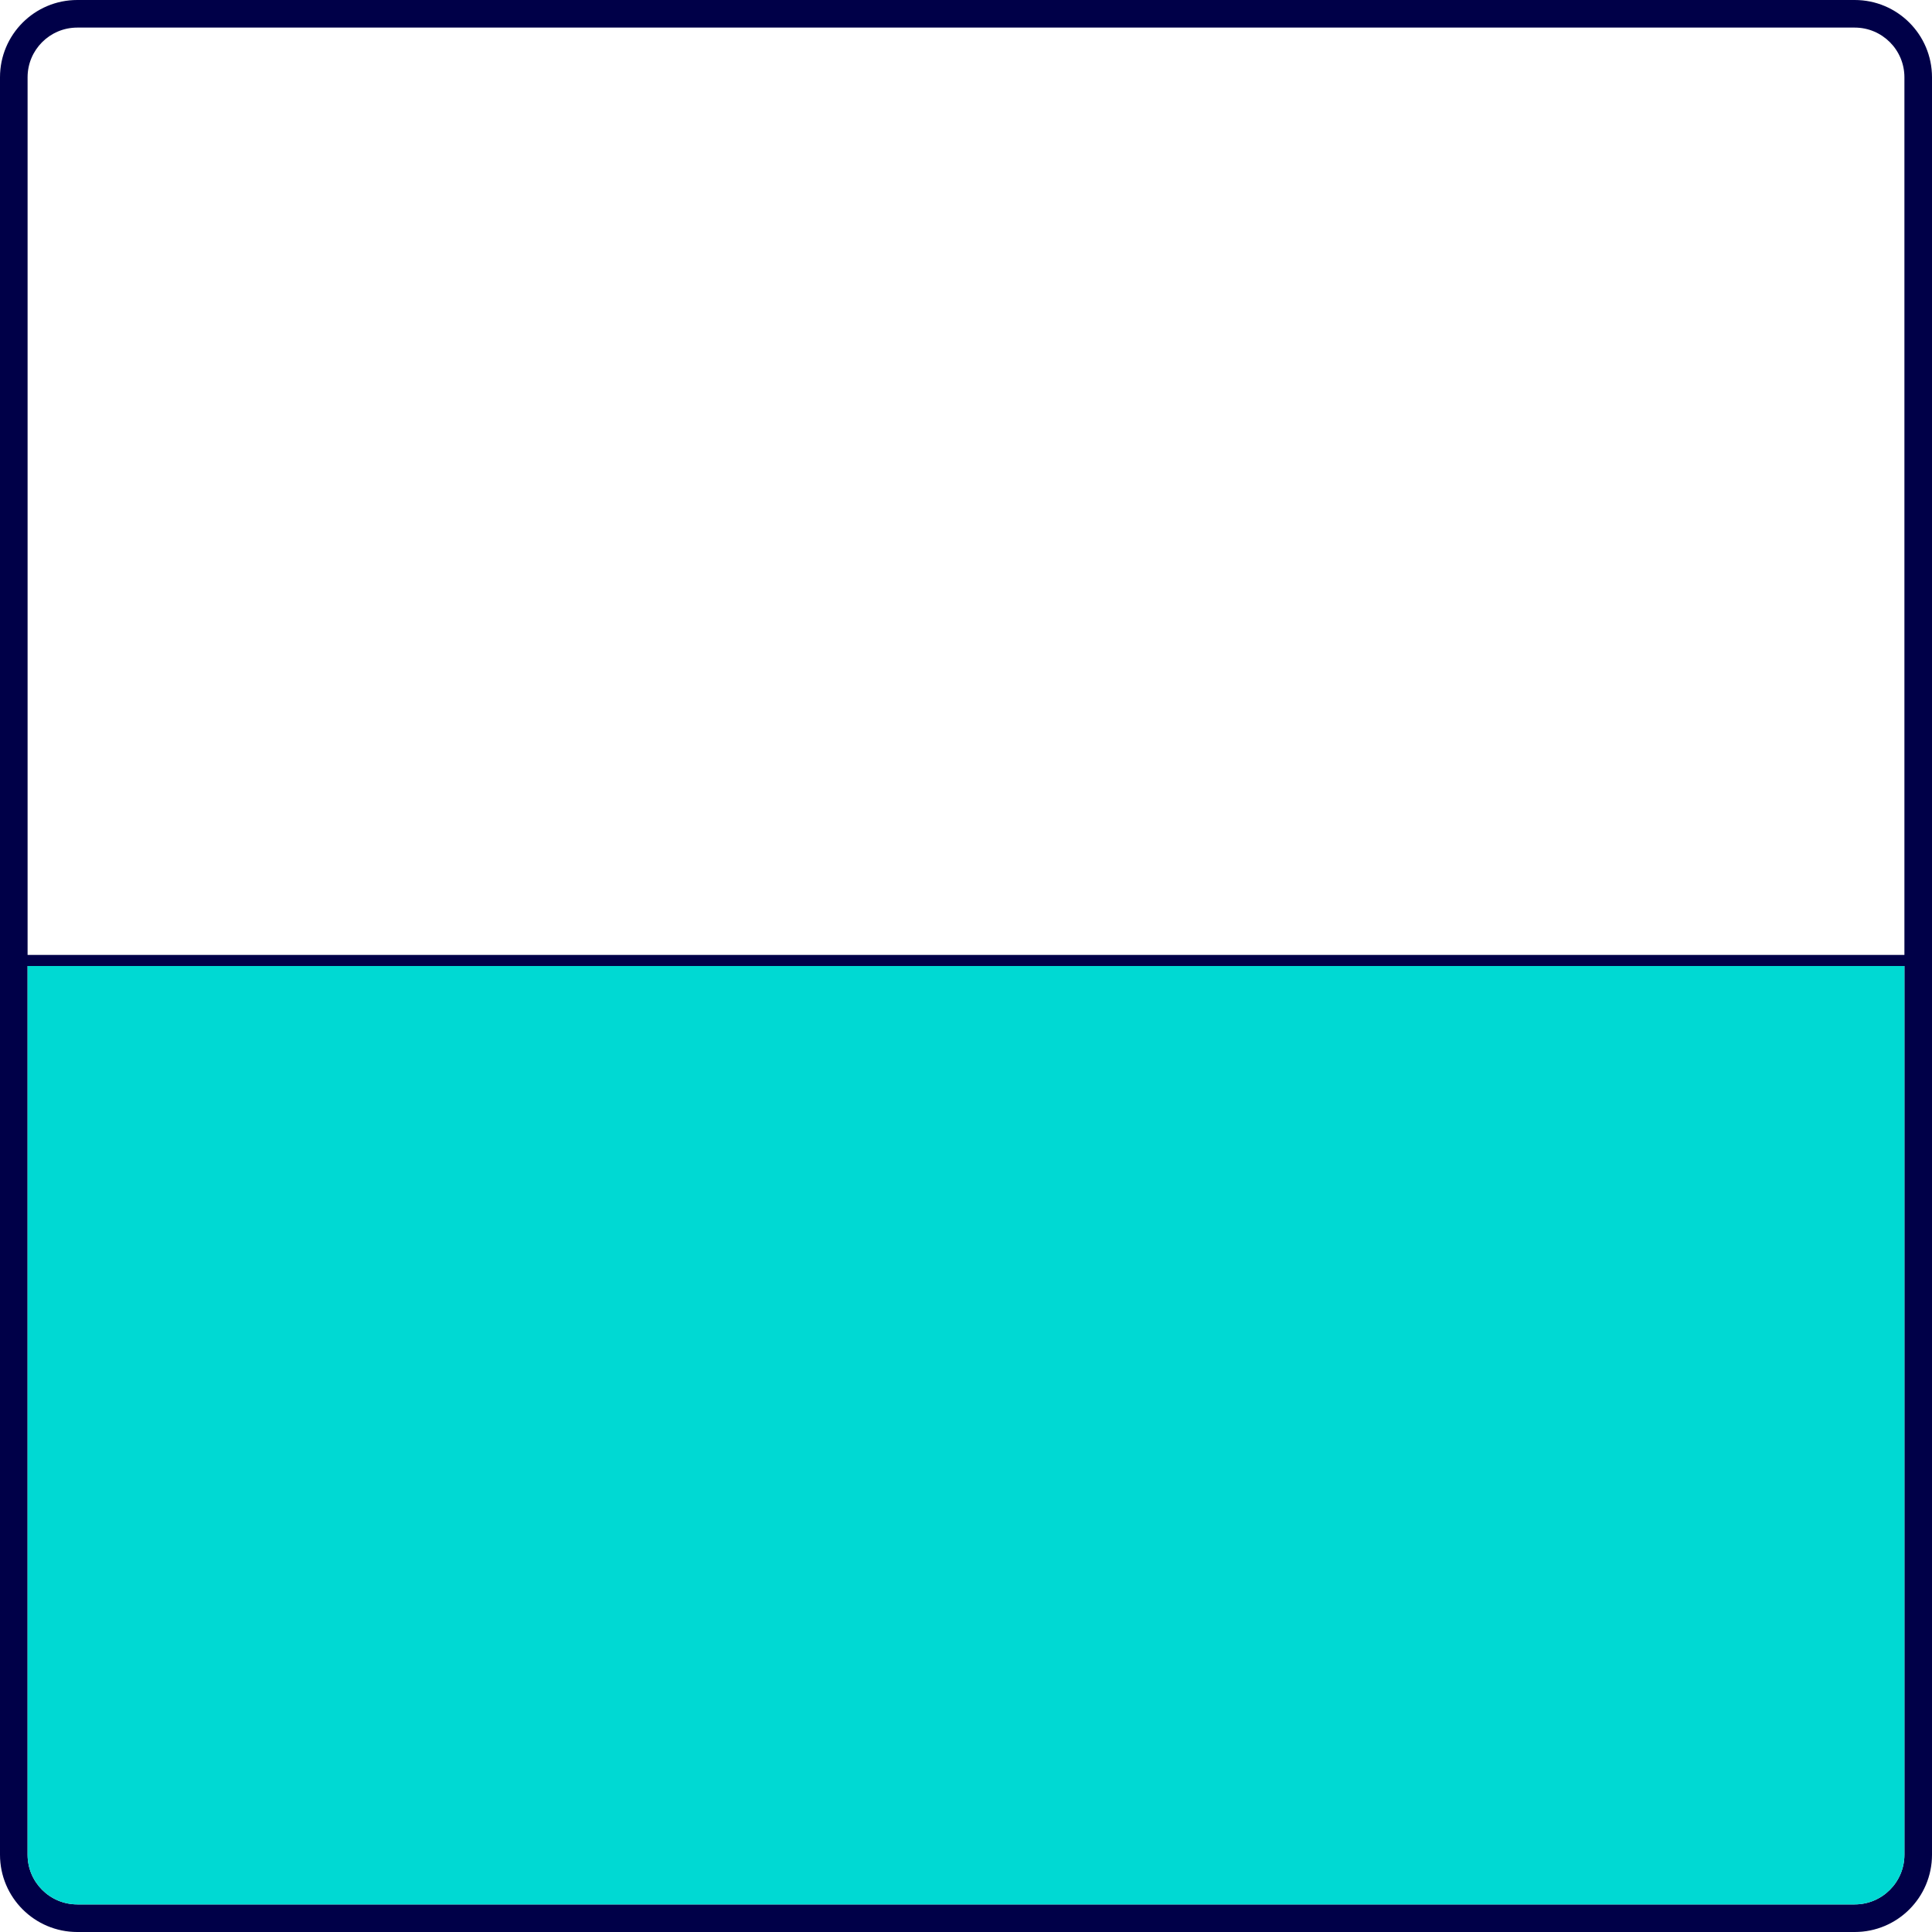
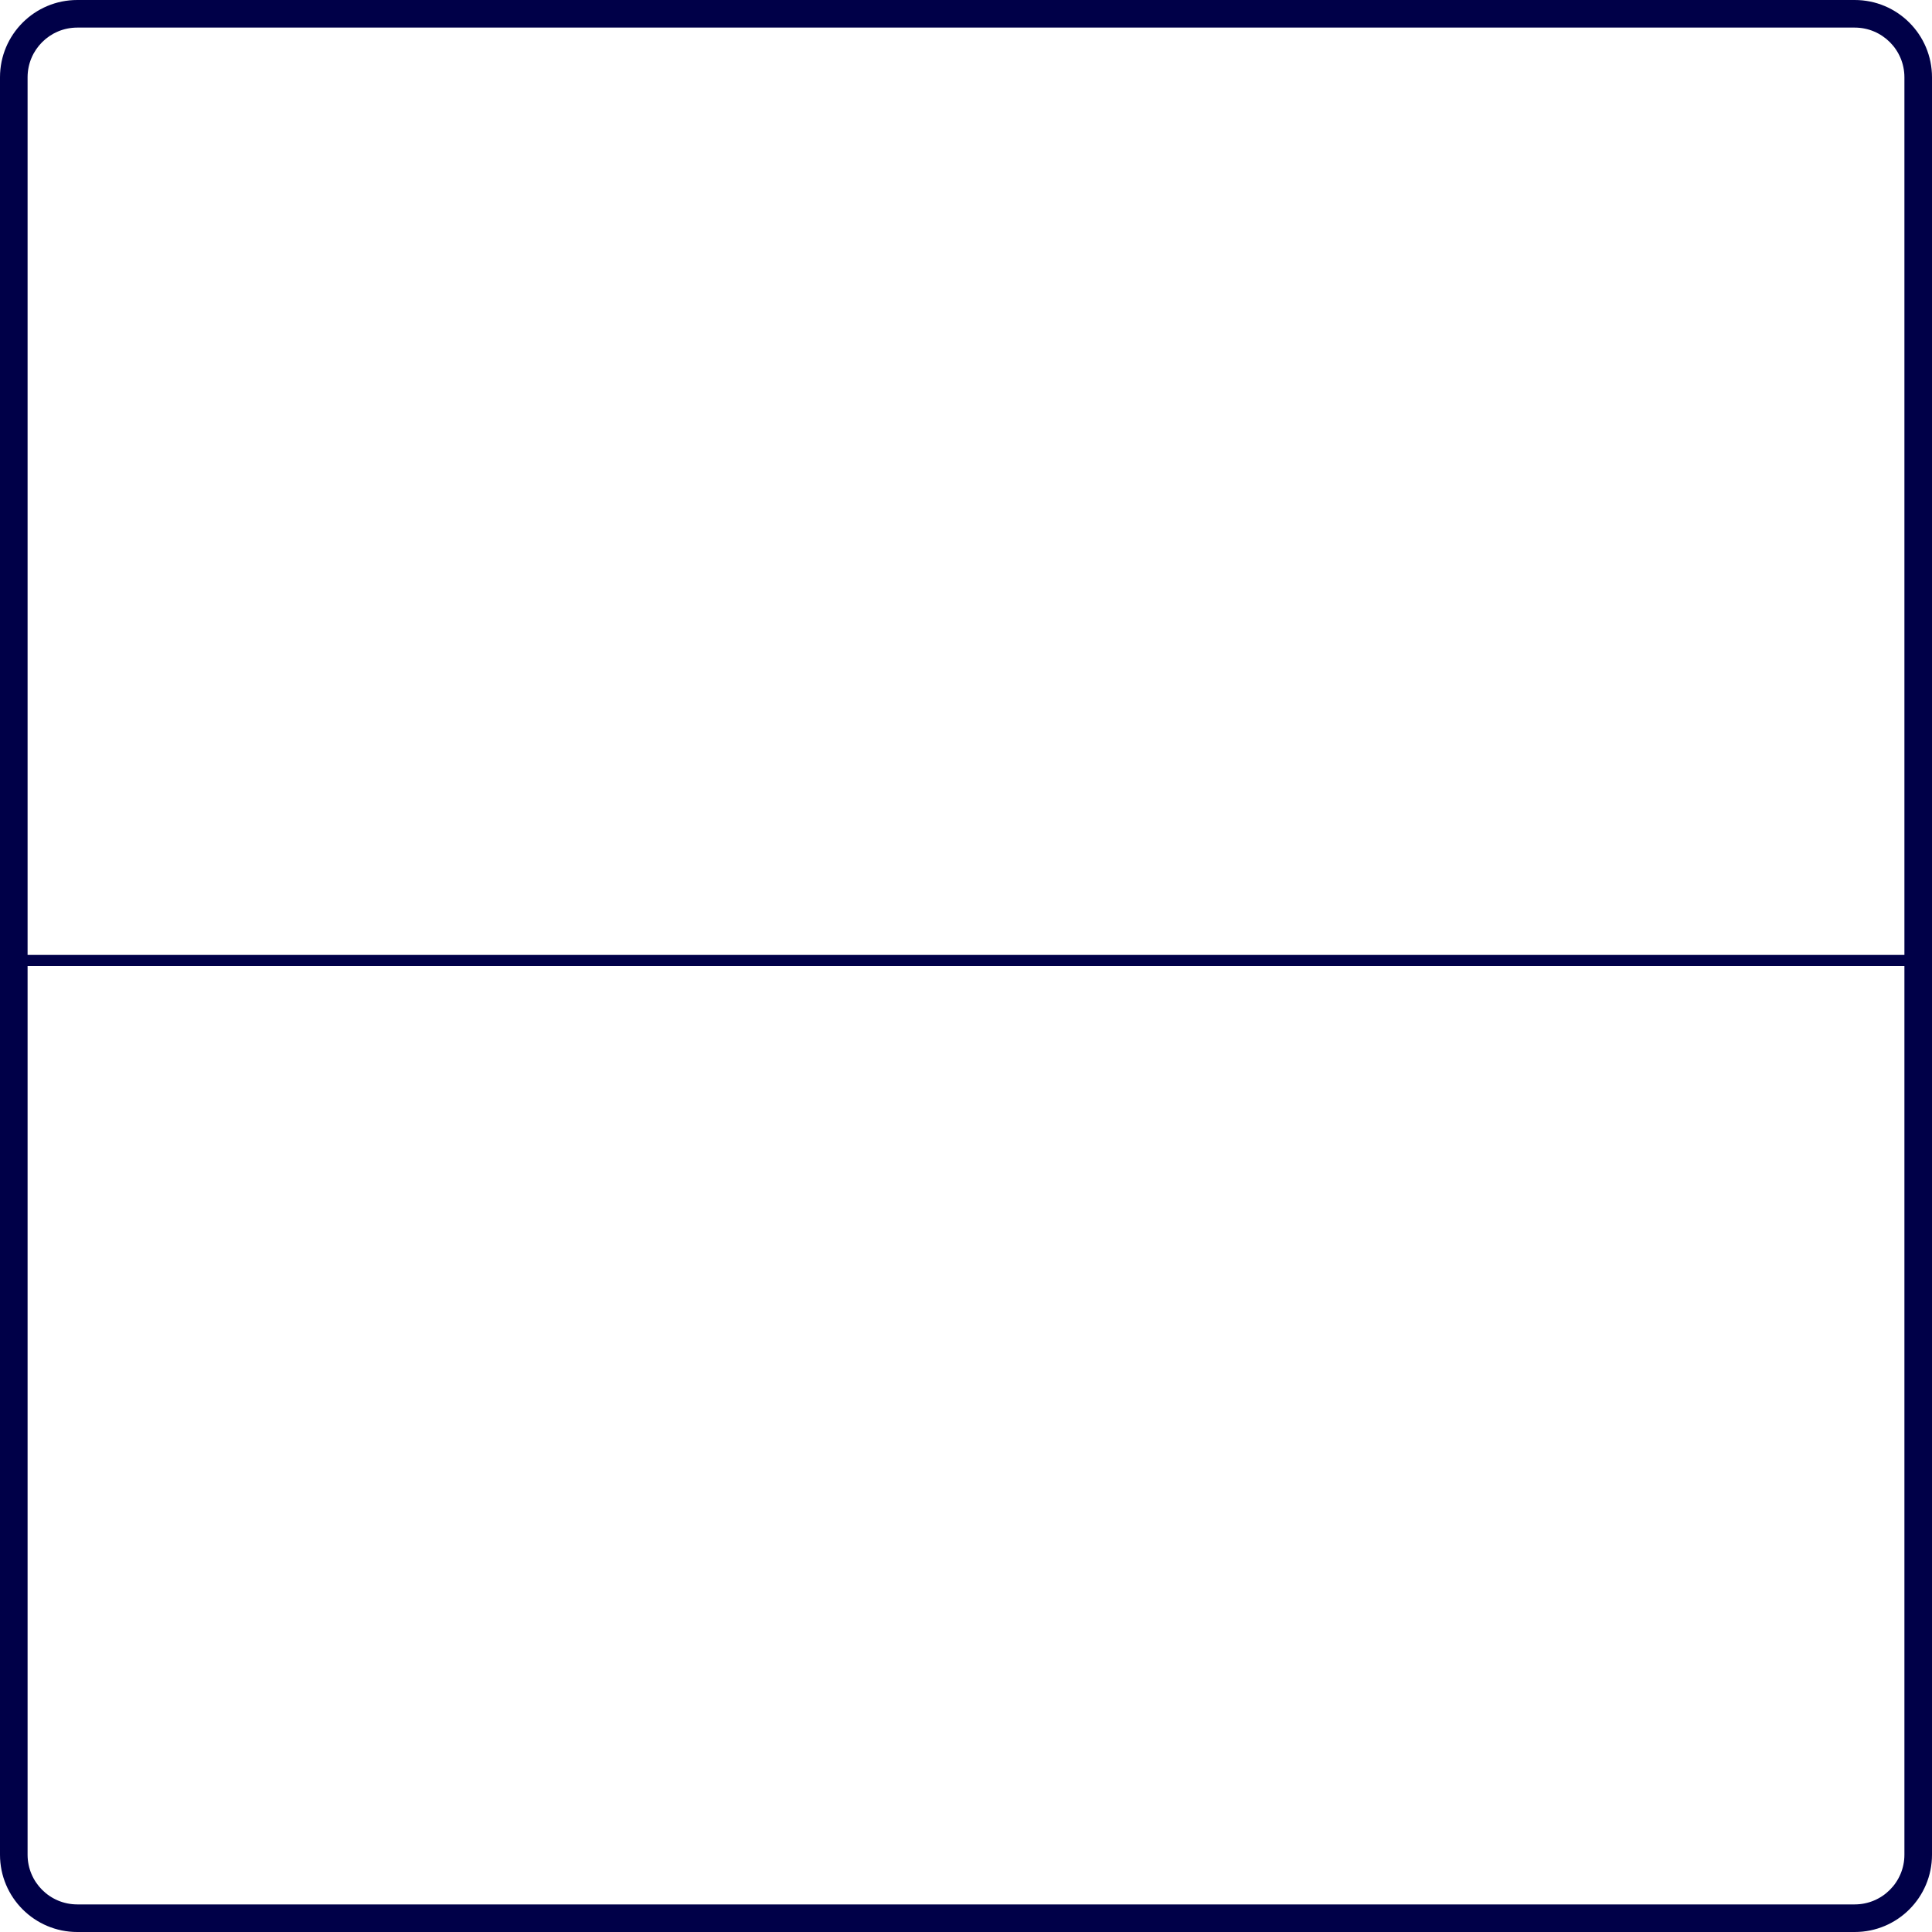
<svg xmlns="http://www.w3.org/2000/svg" width="75" height="75" viewBox="0 0 75 75" fill="none">
  <g clip-path="url(#clip0_14_189)">
    <path fill-rule="evenodd" clip-rule="evenodd" d="M0 3C0 1.343 1.343 0 3 0H72C73.657 0 75 1.343 75 3V72C75 73.657 73.657 75 72 75H3C1.343 75 0 73.657 0 72V3ZM3 1.071H72C73.065 1.071 73.929 1.935 73.929 3V37.071H1.071V3C1.071 1.935 1.935 1.071 3 1.071ZM1.071 37.5H73.929V72C73.929 73.065 73.065 73.929 72 73.929H3C1.935 73.929 1.071 73.065 1.071 72V37.5Z" fill="#000048" />
-     <path d="M73.929 37.5H1.071V72C1.071 73.065 1.935 73.929 3 73.929H72C73.065 73.929 73.929 73.065 73.929 72V37.5Z" fill="#00D9D3" />
  </g>
  <defs>
    <clipPath id="clip0_14_189">
      <rect width="75" height="75" fill="white" />
    </clipPath>
  </defs>
</svg>